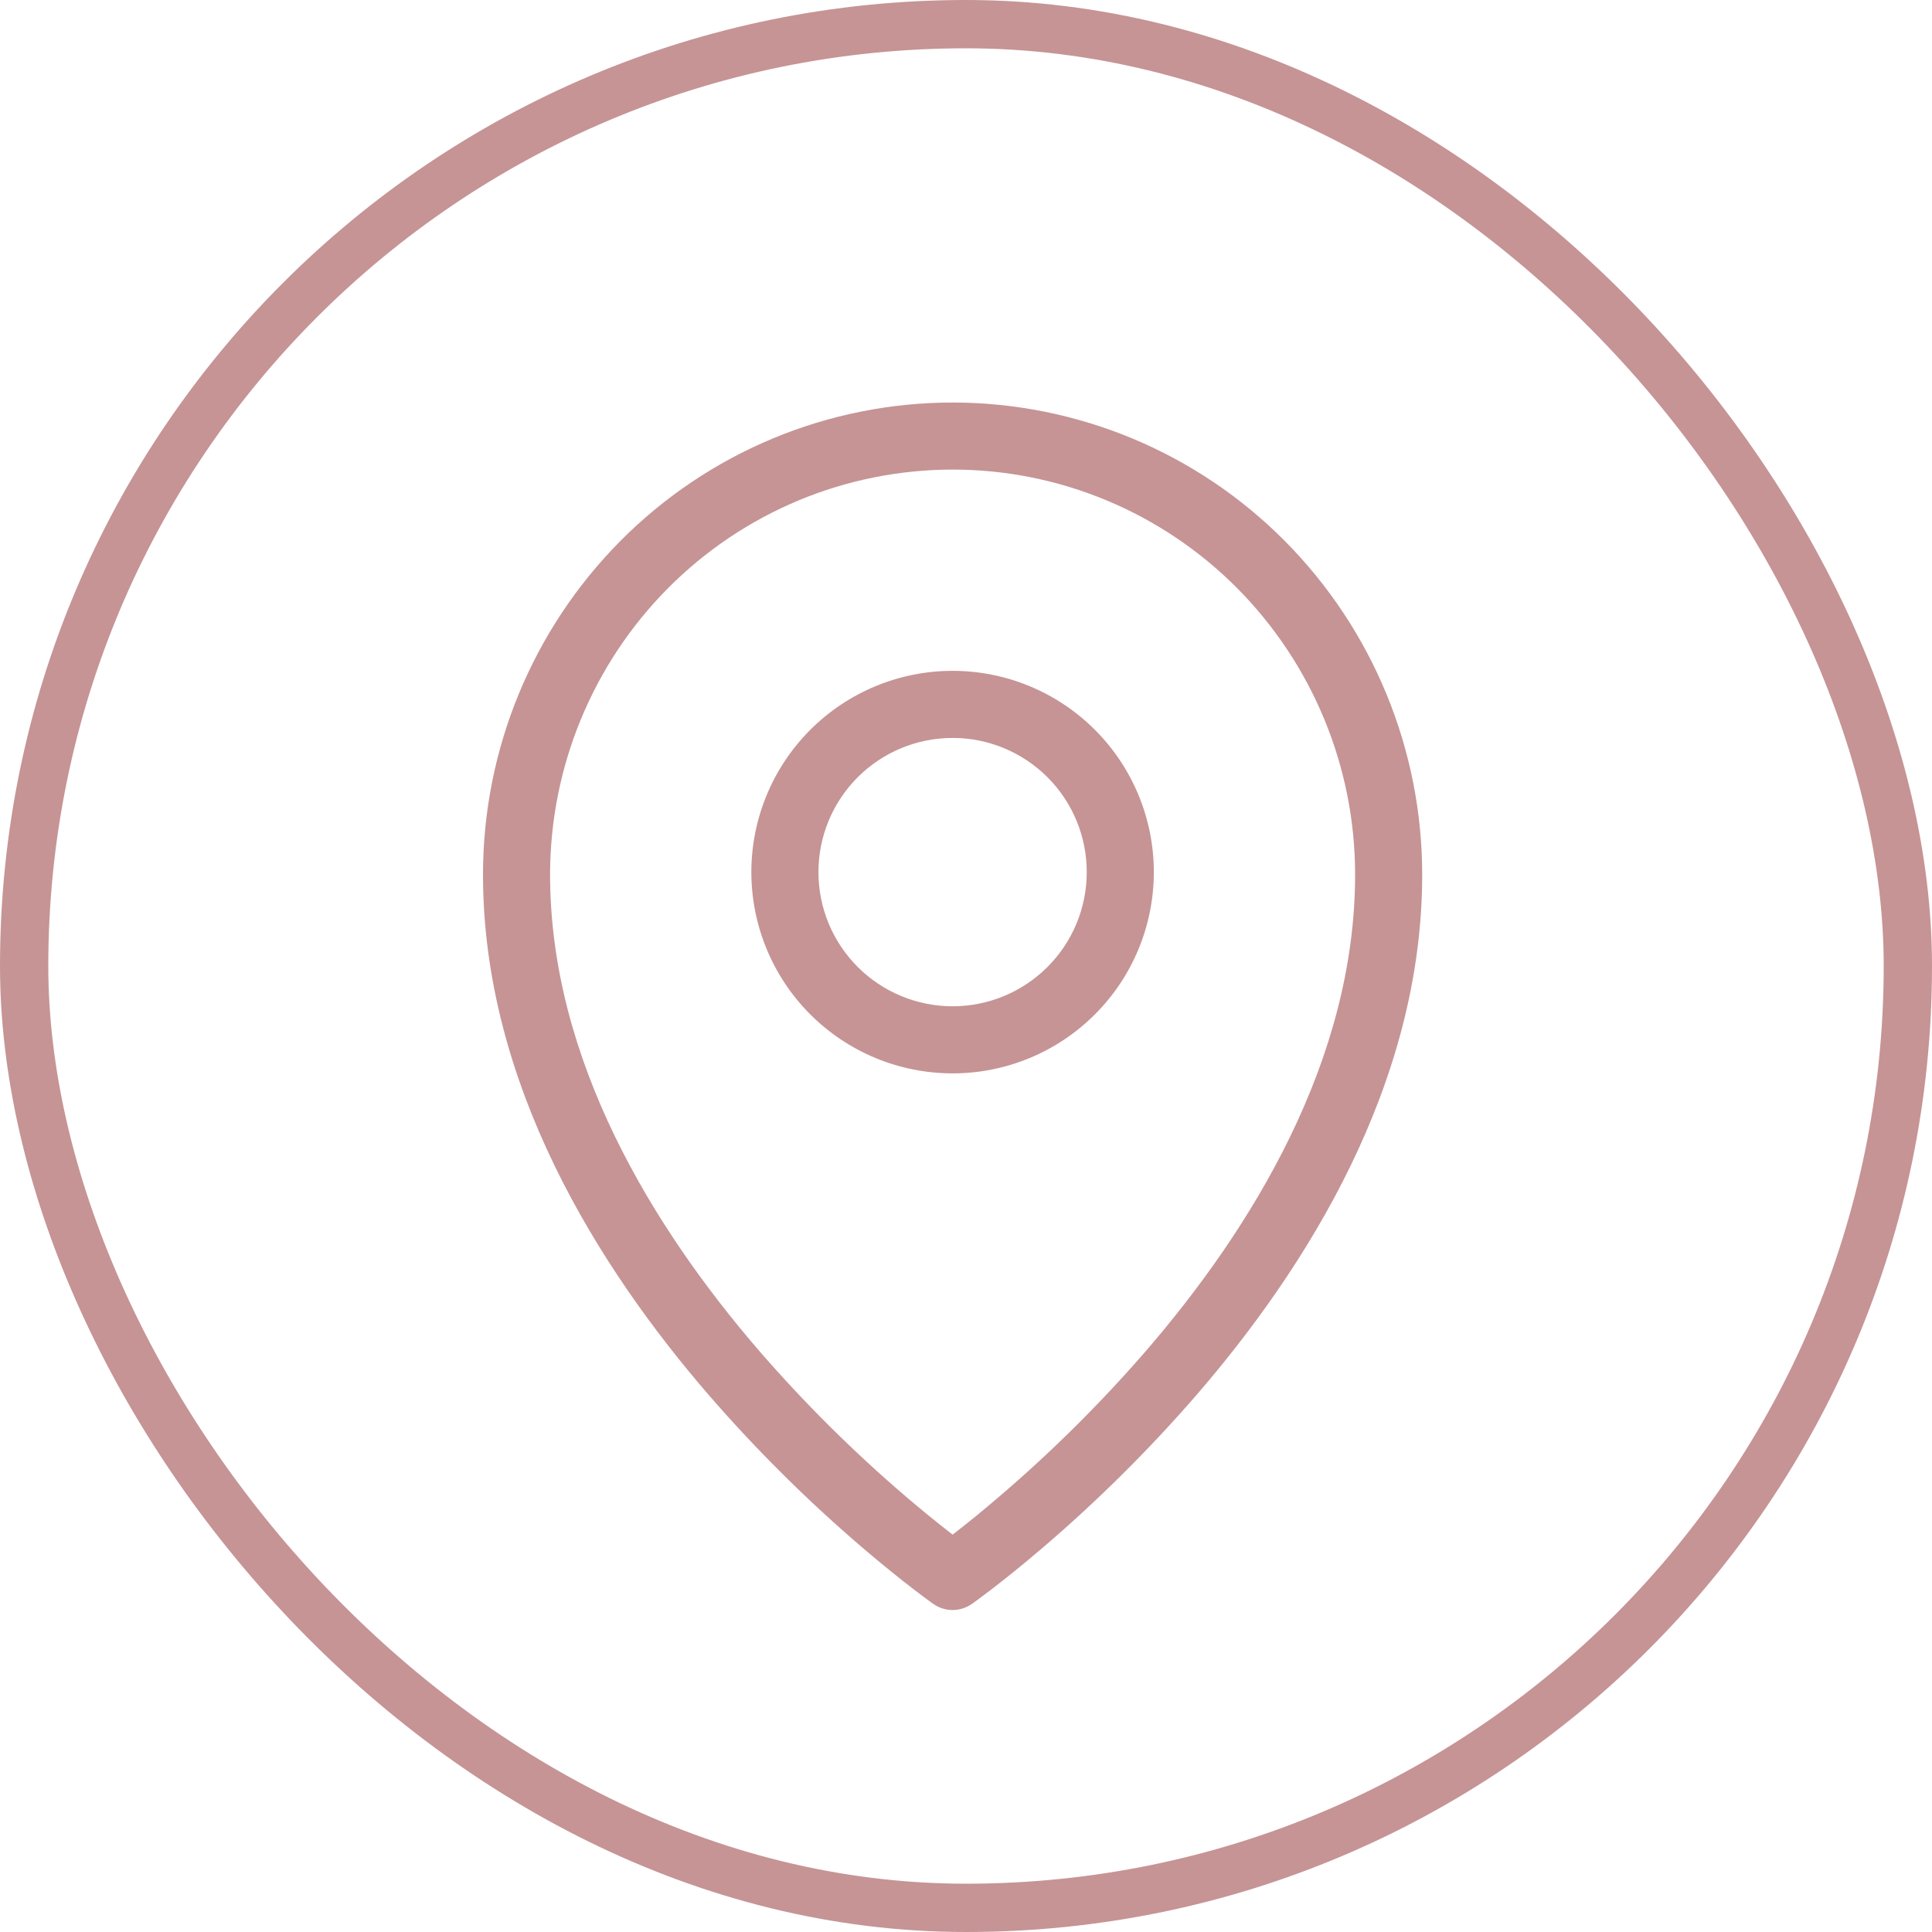
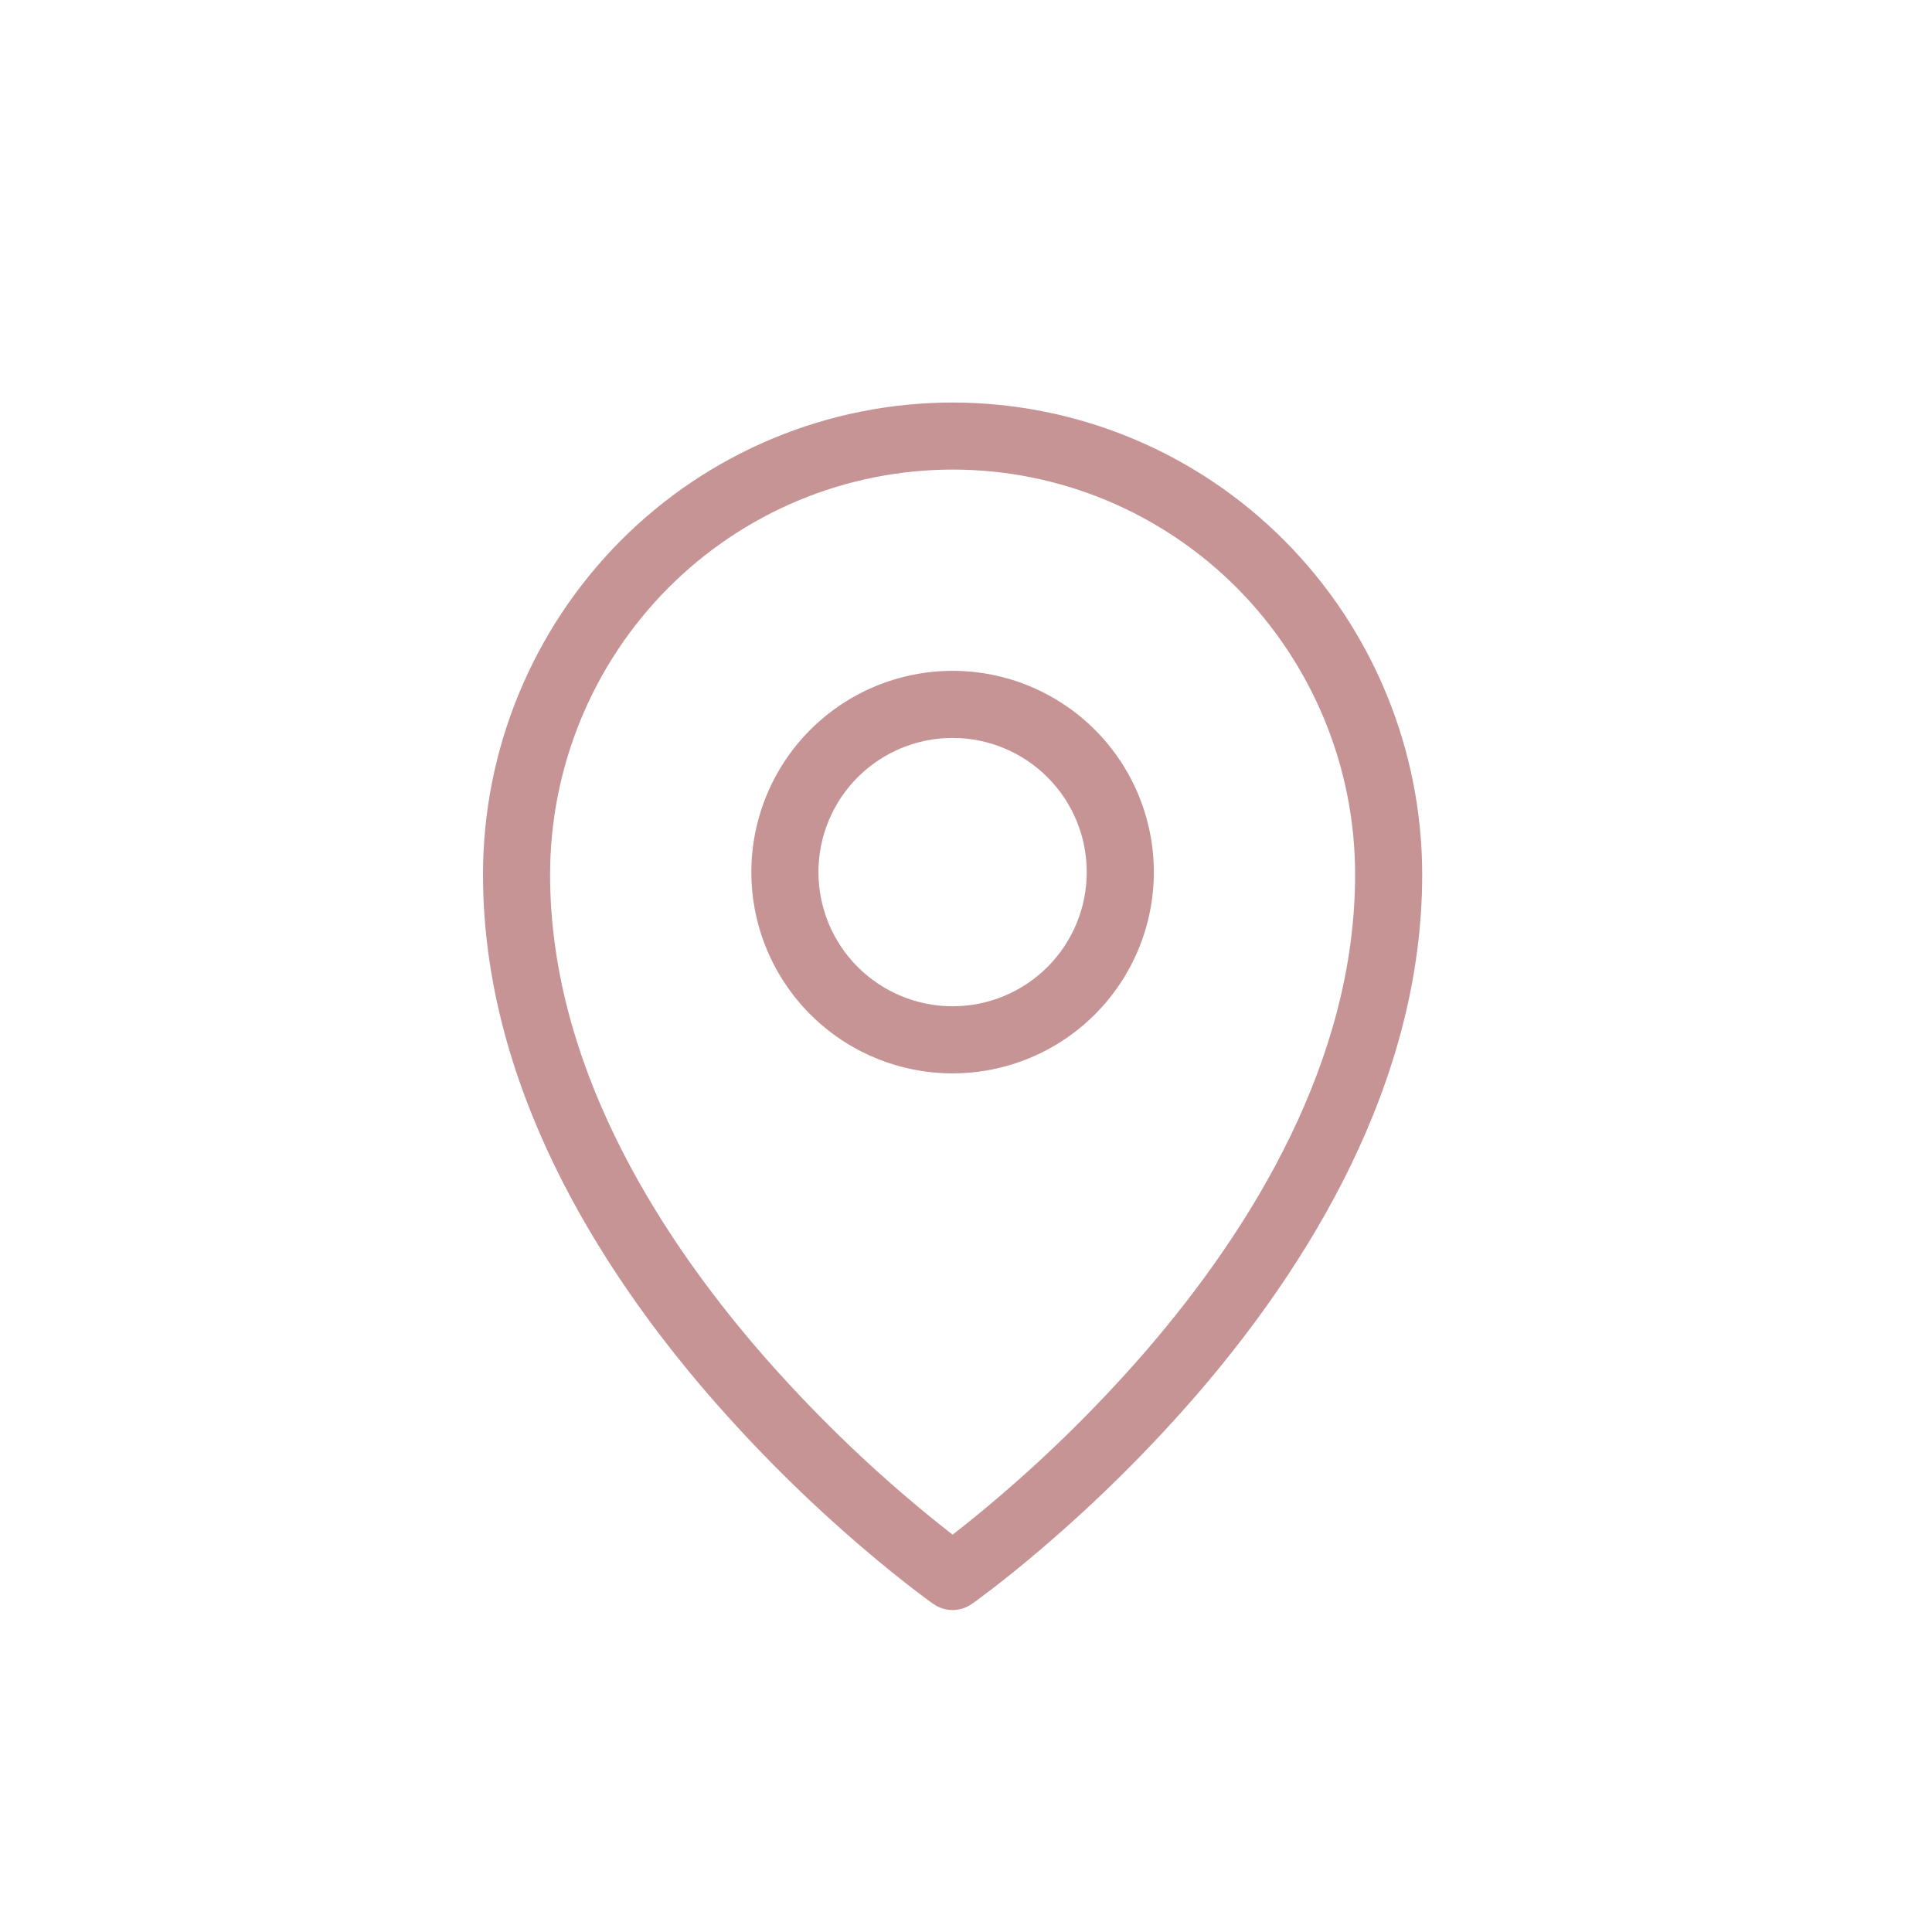
<svg xmlns="http://www.w3.org/2000/svg" width="40" height="40" viewBox="0 0 40 40" fill="none">
  <path fill-rule="evenodd" clip-rule="evenodd" d="M13.831 12.177C14.603 11.4 15.521 10.783 16.532 10.361C17.543 9.94 18.627 9.723 19.723 9.722C21.931 9.722 24.05 10.604 25.614 12.177C27.179 13.755 28.057 15.887 28.056 18.109C28.056 21.947 25.928 25.421 23.712 27.985C22.777 29.061 21.765 30.066 20.681 30.991C20.368 31.26 20.049 31.52 19.723 31.773C19.396 31.52 19.077 31.259 18.763 30.991C17.68 30.066 16.668 29.061 15.733 27.985C13.517 25.421 11.389 21.947 11.389 18.109C11.389 15.884 12.268 13.75 13.831 12.177ZM19.323 33.207L19.723 32.64L20.122 33.207C20.005 33.289 19.866 33.334 19.723 33.334C19.579 33.334 19.44 33.289 19.323 33.207ZM19.323 33.207L19.723 32.64L20.122 33.207L20.125 33.206L20.132 33.201L20.153 33.185L20.235 33.126C20.304 33.074 20.406 32.999 20.534 32.901C20.789 32.705 21.152 32.417 21.584 32.047C22.72 31.076 23.782 30.022 24.762 28.894C27.059 26.237 29.445 22.444 29.445 18.109C29.445 15.518 28.421 13.032 26.599 11.199C25.698 10.291 24.627 9.571 23.447 9.079C22.267 8.588 21.001 8.334 19.723 8.334C18.444 8.334 17.178 8.587 15.998 9.079C14.818 9.571 13.747 10.291 12.846 11.198C11.022 13.036 9.999 15.52 10 18.109C10 22.444 12.386 26.237 14.684 28.894C15.663 30.022 16.725 31.076 17.861 32.047C18.294 32.417 18.656 32.705 18.911 32.901C19.037 32.997 19.163 33.092 19.291 33.185L19.313 33.201L19.32 33.206L19.323 33.207ZM16.945 18.056C16.945 17.319 17.237 16.613 17.758 16.092C18.279 15.571 18.986 15.278 19.723 15.278C20.459 15.278 21.166 15.571 21.687 16.092C22.208 16.613 22.5 17.319 22.5 18.056C22.5 18.793 22.208 19.499 21.687 20.02C21.166 20.541 20.459 20.834 19.723 20.834C18.986 20.834 18.279 20.541 17.758 20.02C17.237 19.499 16.945 18.793 16.945 18.056ZM19.723 13.889C18.617 13.889 17.558 14.328 16.776 15.11C15.995 15.891 15.556 16.951 15.556 18.056C15.556 19.161 15.995 20.221 16.776 21.002C17.558 21.784 18.617 22.223 19.723 22.223C20.828 22.223 21.887 21.784 22.669 21.002C23.45 20.221 23.889 19.161 23.889 18.056C23.889 16.951 23.45 15.891 22.669 15.11C21.887 14.328 20.828 13.889 19.723 13.889Z" fill="#C69495" />
-   <rect x="0.5" y="0.5" width="39" height="39" rx="19.5" stroke="#C69495" />
</svg>